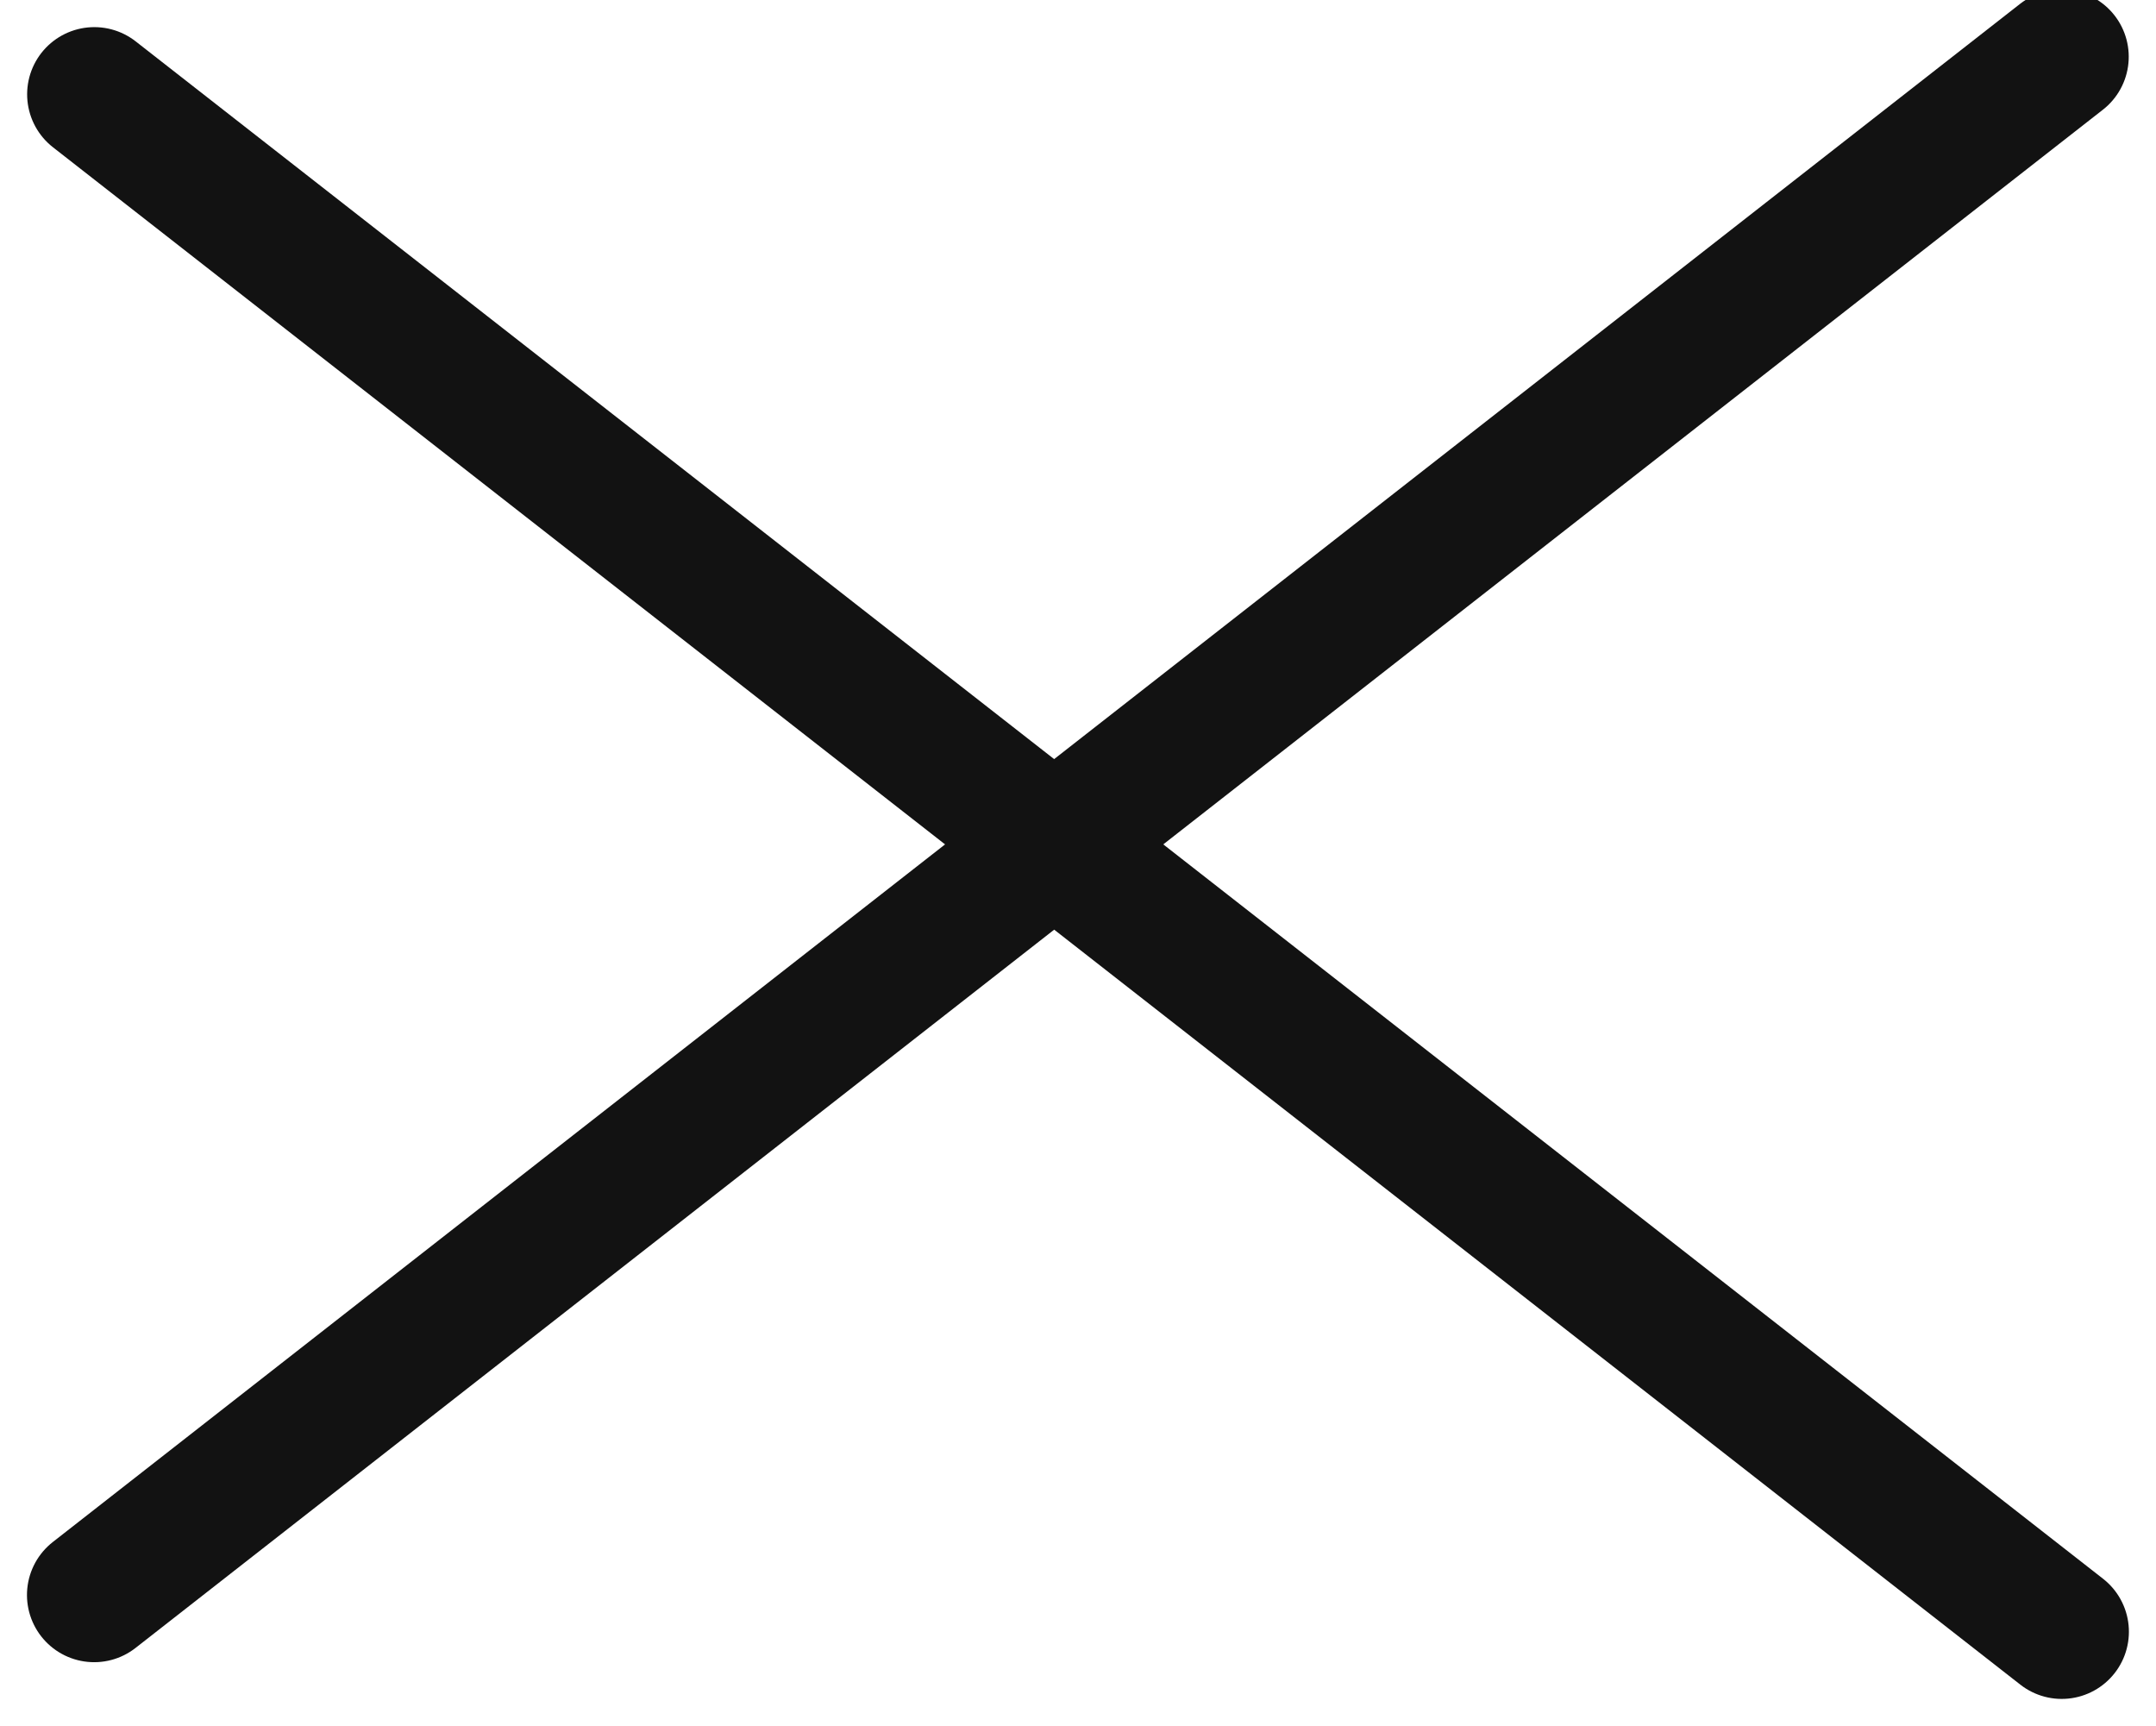
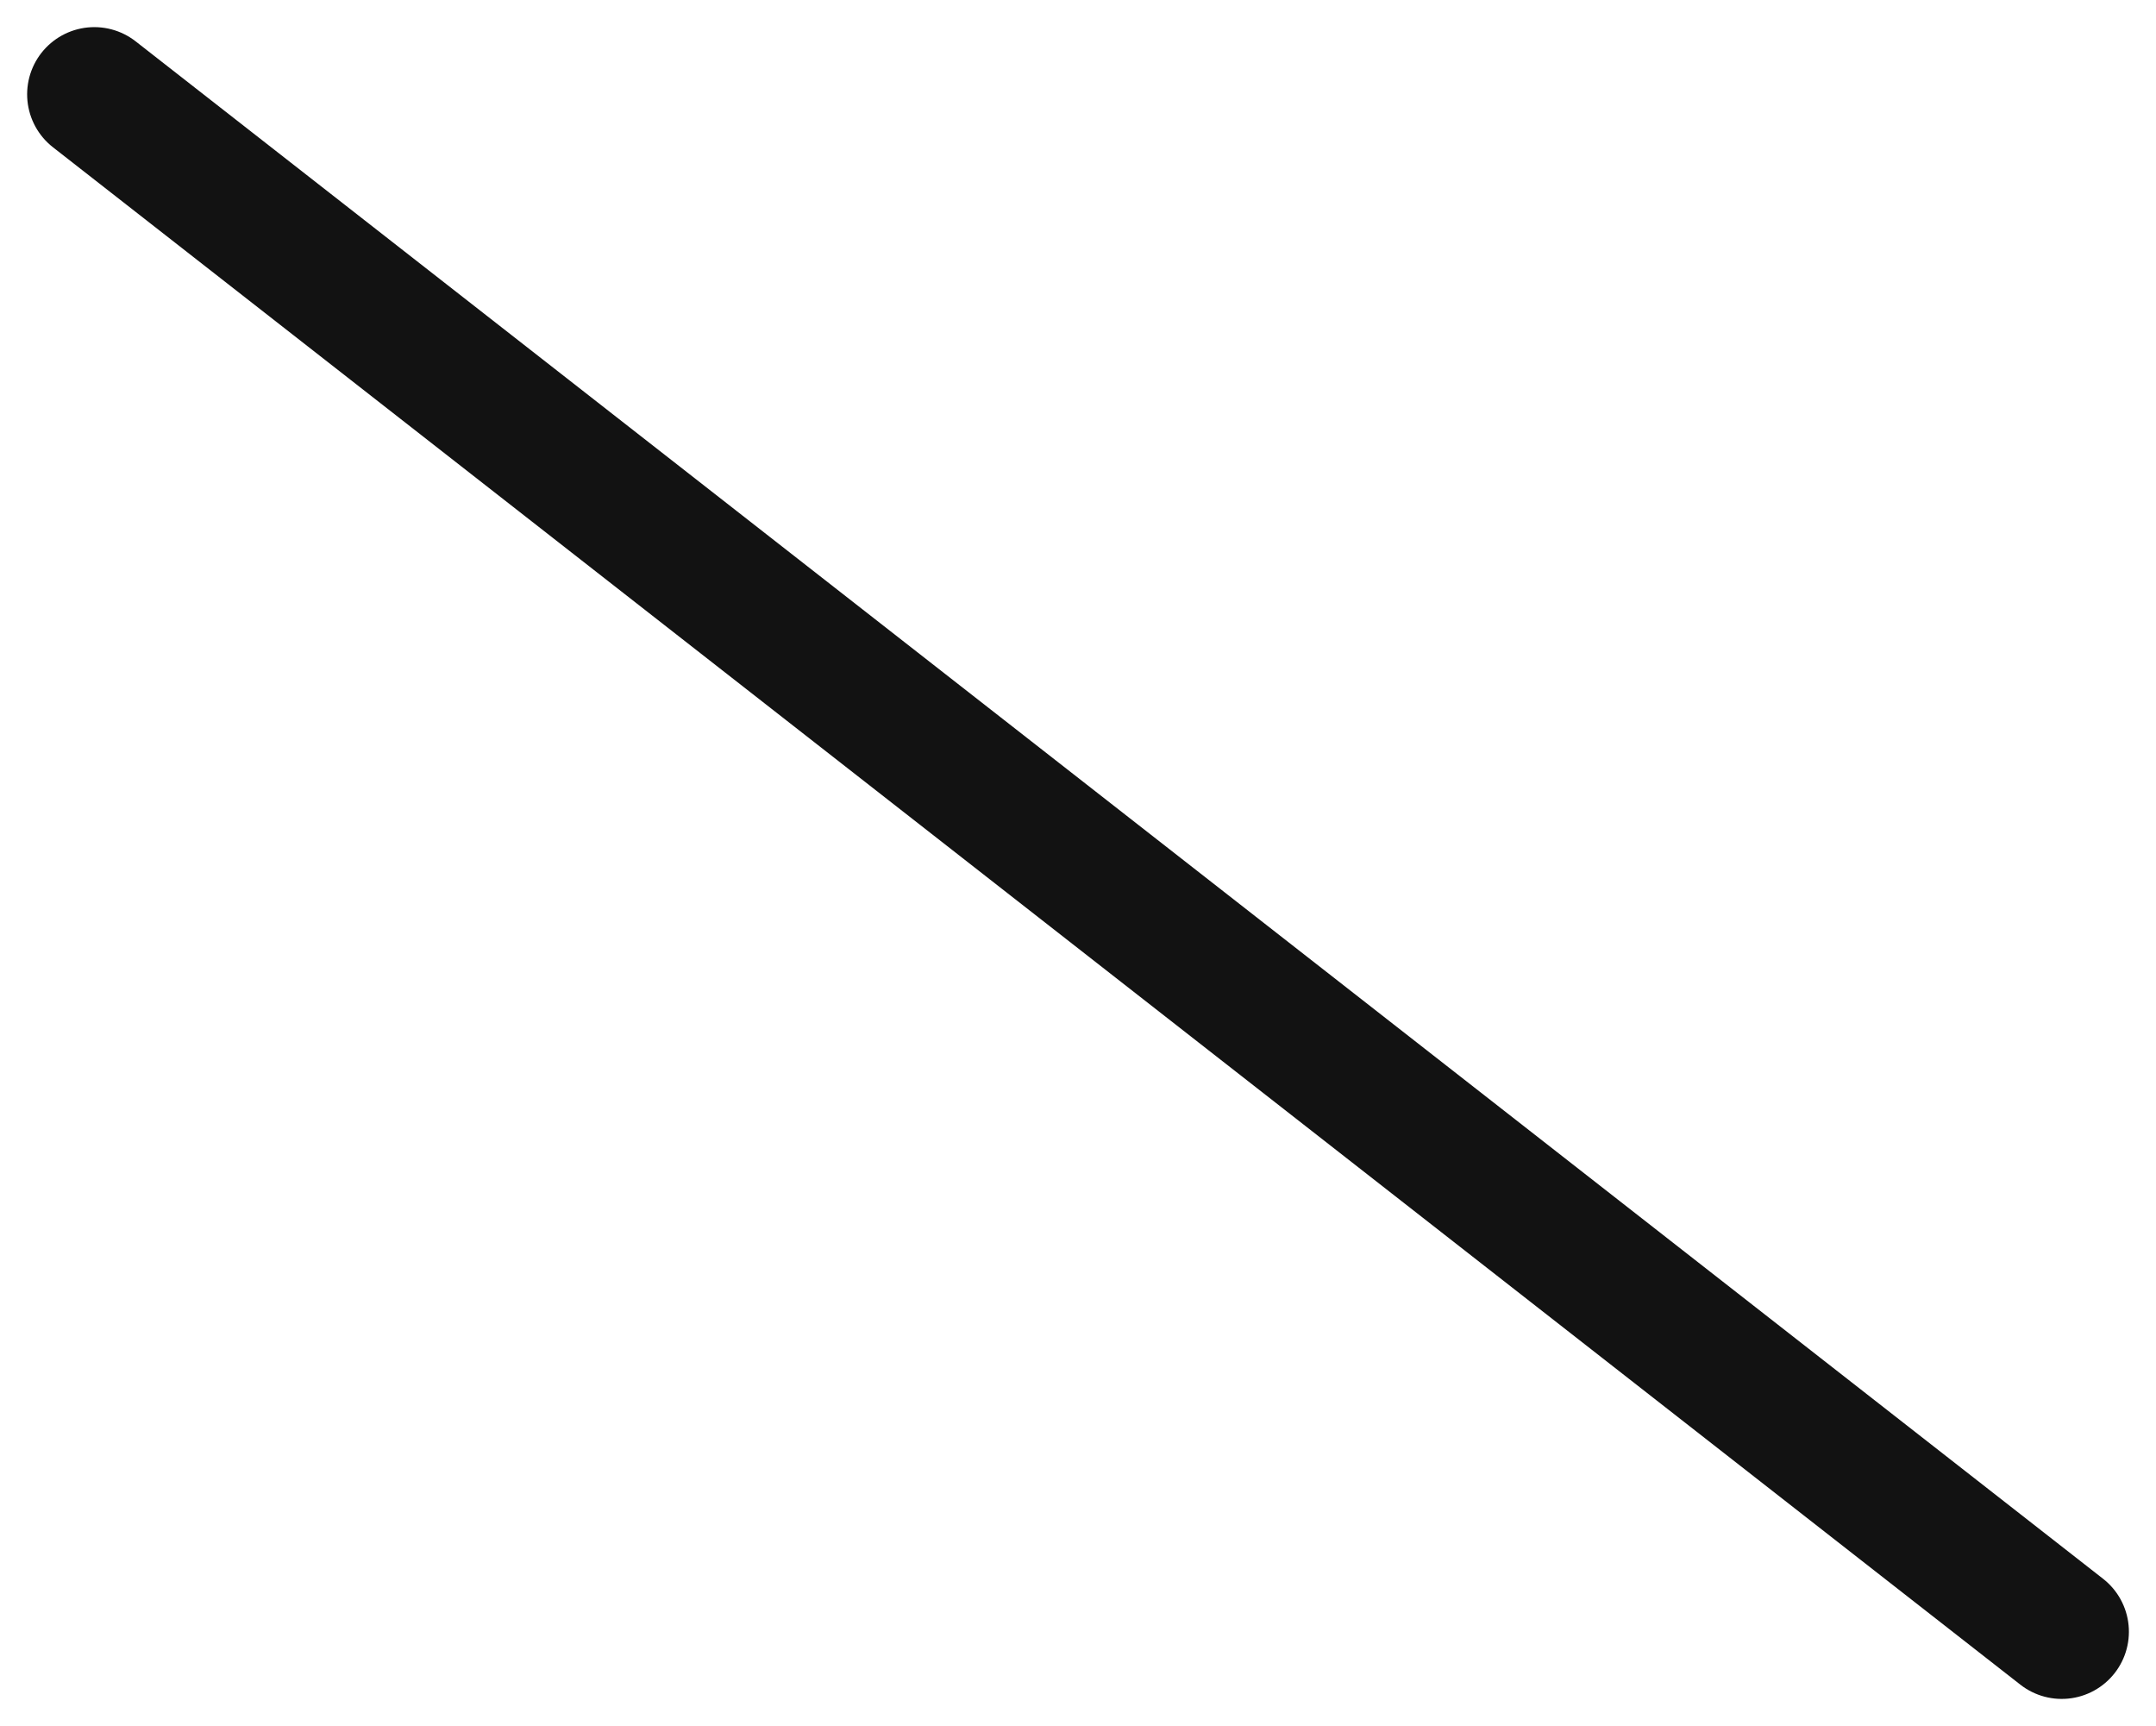
<svg xmlns="http://www.w3.org/2000/svg" width="48.141" height="38.533" viewBox="0 0 48.141 38.533">
  <defs>
    <style>
      .cls-1 {
        fill: none;
        stroke: #121212;
        stroke-linecap: round;
        stroke-width: 3px;
      }
    </style>
  </defs>
  <g id="btn-close" transform="translate(-1184.249 -28.002)">
-     <path id="パス_137" data-name="パス 137" class="cls-1" d="M2417.59,69.6h55.748" transform="matrix(0.788, -0.616, 0.616, 0.788, -761.583, 1498)" />
    <path id="パス_305" data-name="パス 305" class="cls-1" d="M2417.59,69.6h55.748" transform="translate(-675.882 -1513.155) rotate(38)" />
  </g>
</svg>